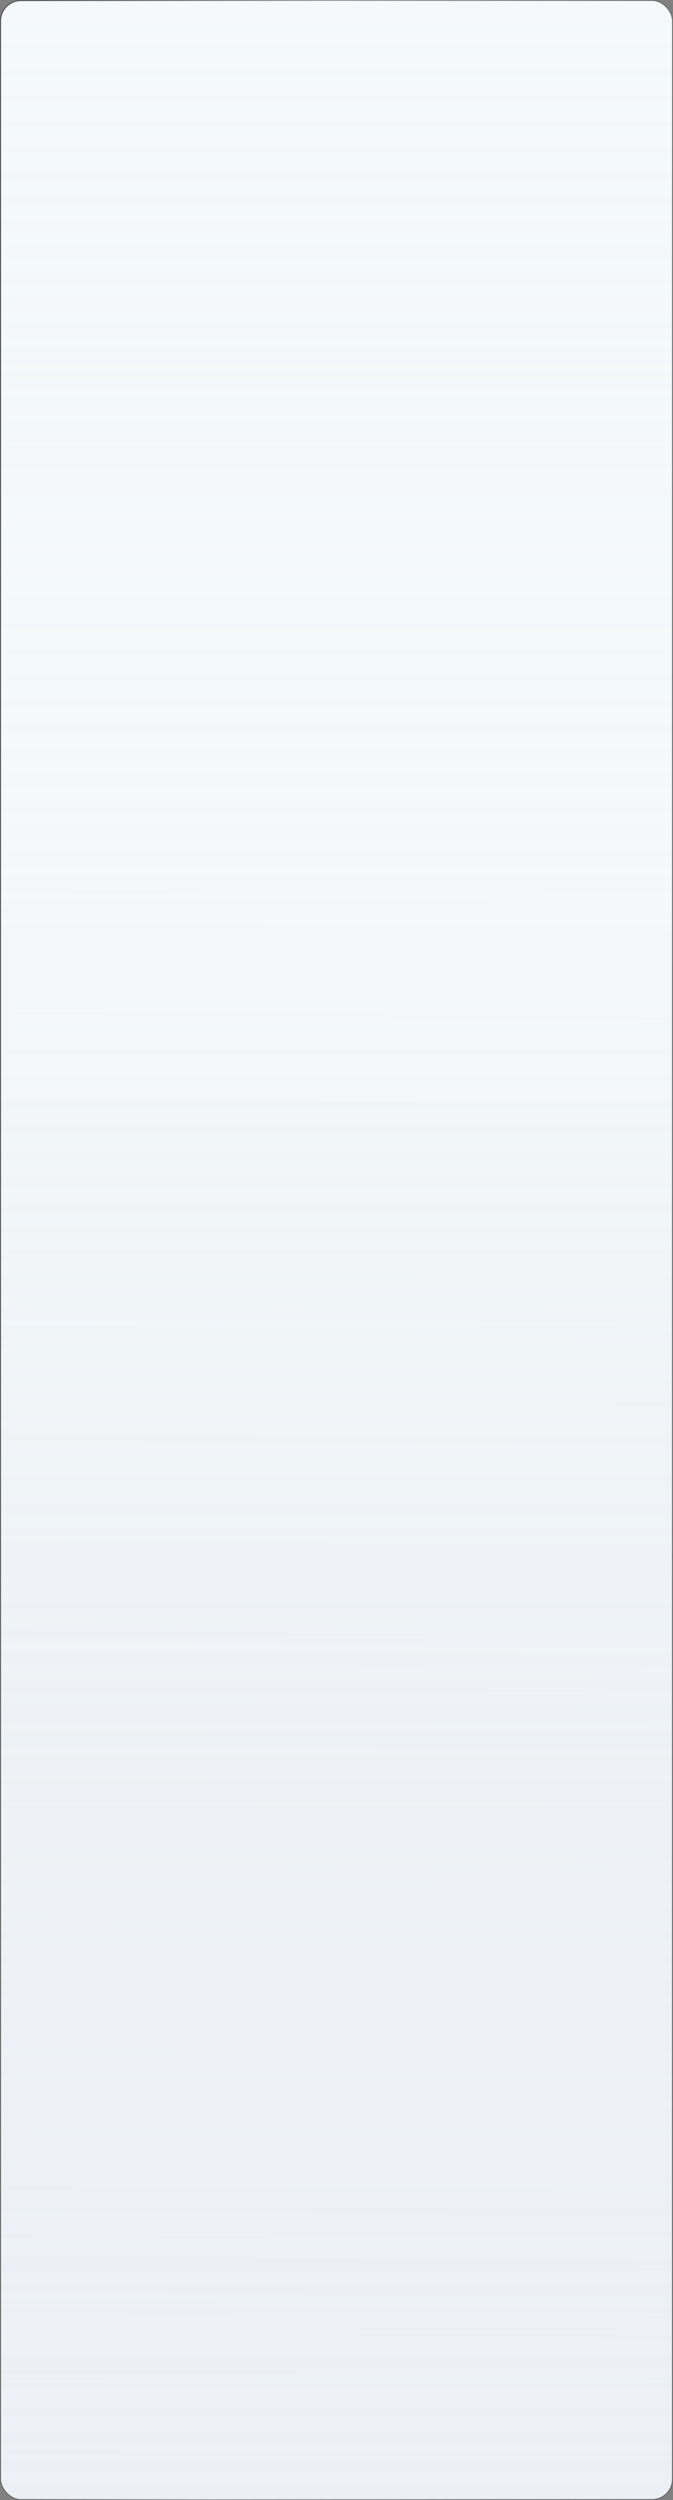
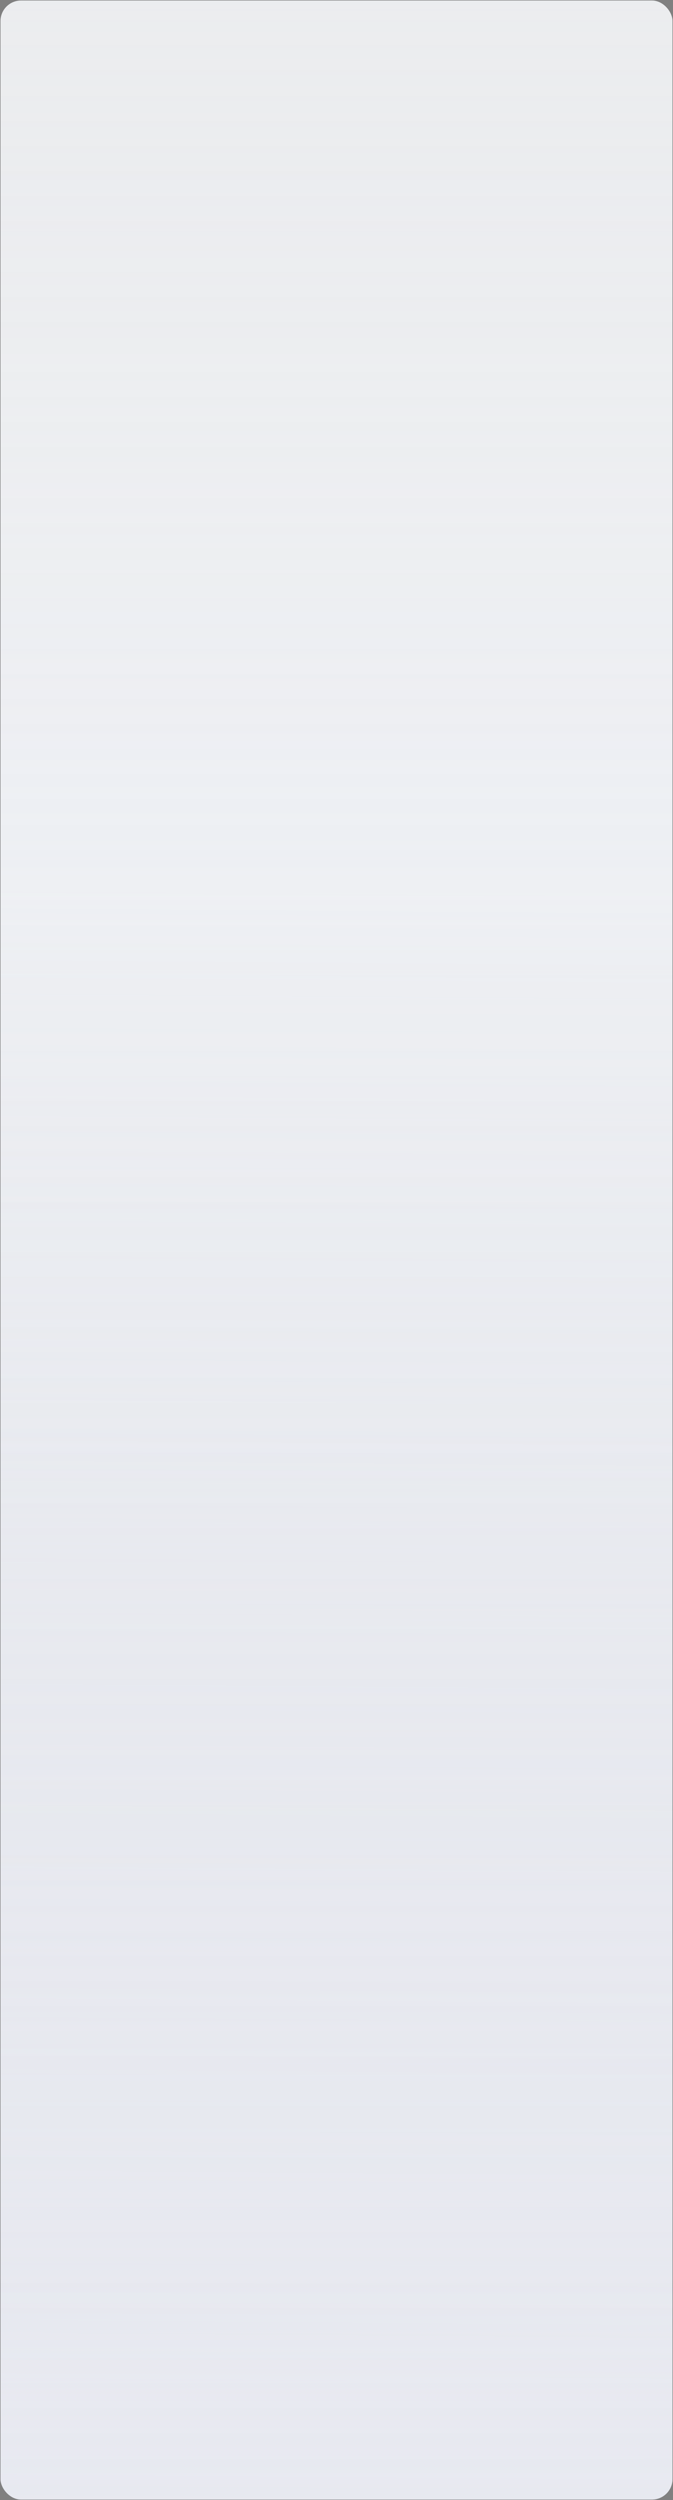
<svg xmlns="http://www.w3.org/2000/svg" width="320" height="1188" viewBox="0 0 320 1188" fill="none">
  <rect x="0" y="0" width="320" height="1188" fill="#808080" stroke="none" />
-   <rect x="0.25" y="0.25" width="319.5" height="1187.5" rx="9.75" fill="#C7E2D1" />
  <rect x="0.25" y="0.25" width="319.5" height="1187.5" rx="9.75" fill="url(#paint0_linear_2_25)" />
  <rect x="0.25" y="0.25" width="319.5" height="1187.5" rx="9.75" fill="url(#paint1_linear_2_25)" fill-opacity="0.8" />
  <rect x="0.25" y="0.25" width="319.5" height="1187.5" rx="9.75" fill="url(#paint2_linear_2_25)" />
-   <rect x="0.25" y="0.25" width="319.5" height="1187.5" rx="9.75" stroke="url(#paint3_linear_2_25)" stroke-width="0.5" />
  <defs>
    <linearGradient id="paint0_linear_2_25" x1="160" y1="0" x2="160" y2="1188" gradientUnits="userSpaceOnUse">
      <stop stop-color="#E4D8FF" stop-opacity="0" />
      <stop offset="1" stop-color="#F5D9FF" stop-opacity="0.53" />
    </linearGradient>
    <linearGradient id="paint1_linear_2_25" x1="175.484" y1="-2.32154e-08" x2="165.259" y2="1323.24" gradientUnits="userSpaceOnUse">
      <stop offset="0.318" stop-color="white" />
      <stop offset="0.942" stop-color="#EAEBEC" stop-opacity="0.58" />
    </linearGradient>
    <linearGradient id="paint2_linear_2_25" x1="160" y1="1.77026e-05" x2="160" y2="1188" gradientUnits="userSpaceOnUse">
      <stop stop-color="#F5F9FF" stop-opacity="0.34" />
      <stop offset="1" stop-color="#EFF4FA" stop-opacity="0.73" />
    </linearGradient>
    <linearGradient id="paint3_linear_2_25" x1="4.8" y1="62.526" x2="372.463" y2="79.934" gradientUnits="userSpaceOnUse">
      <stop stop-color="#555555" />
      <stop offset="0.4" stop-color="#555555" stop-opacity="0.26" />
      <stop offset="1" stop-color="#555555" stop-opacity="0.75" />
    </linearGradient>
  </defs>
</svg>